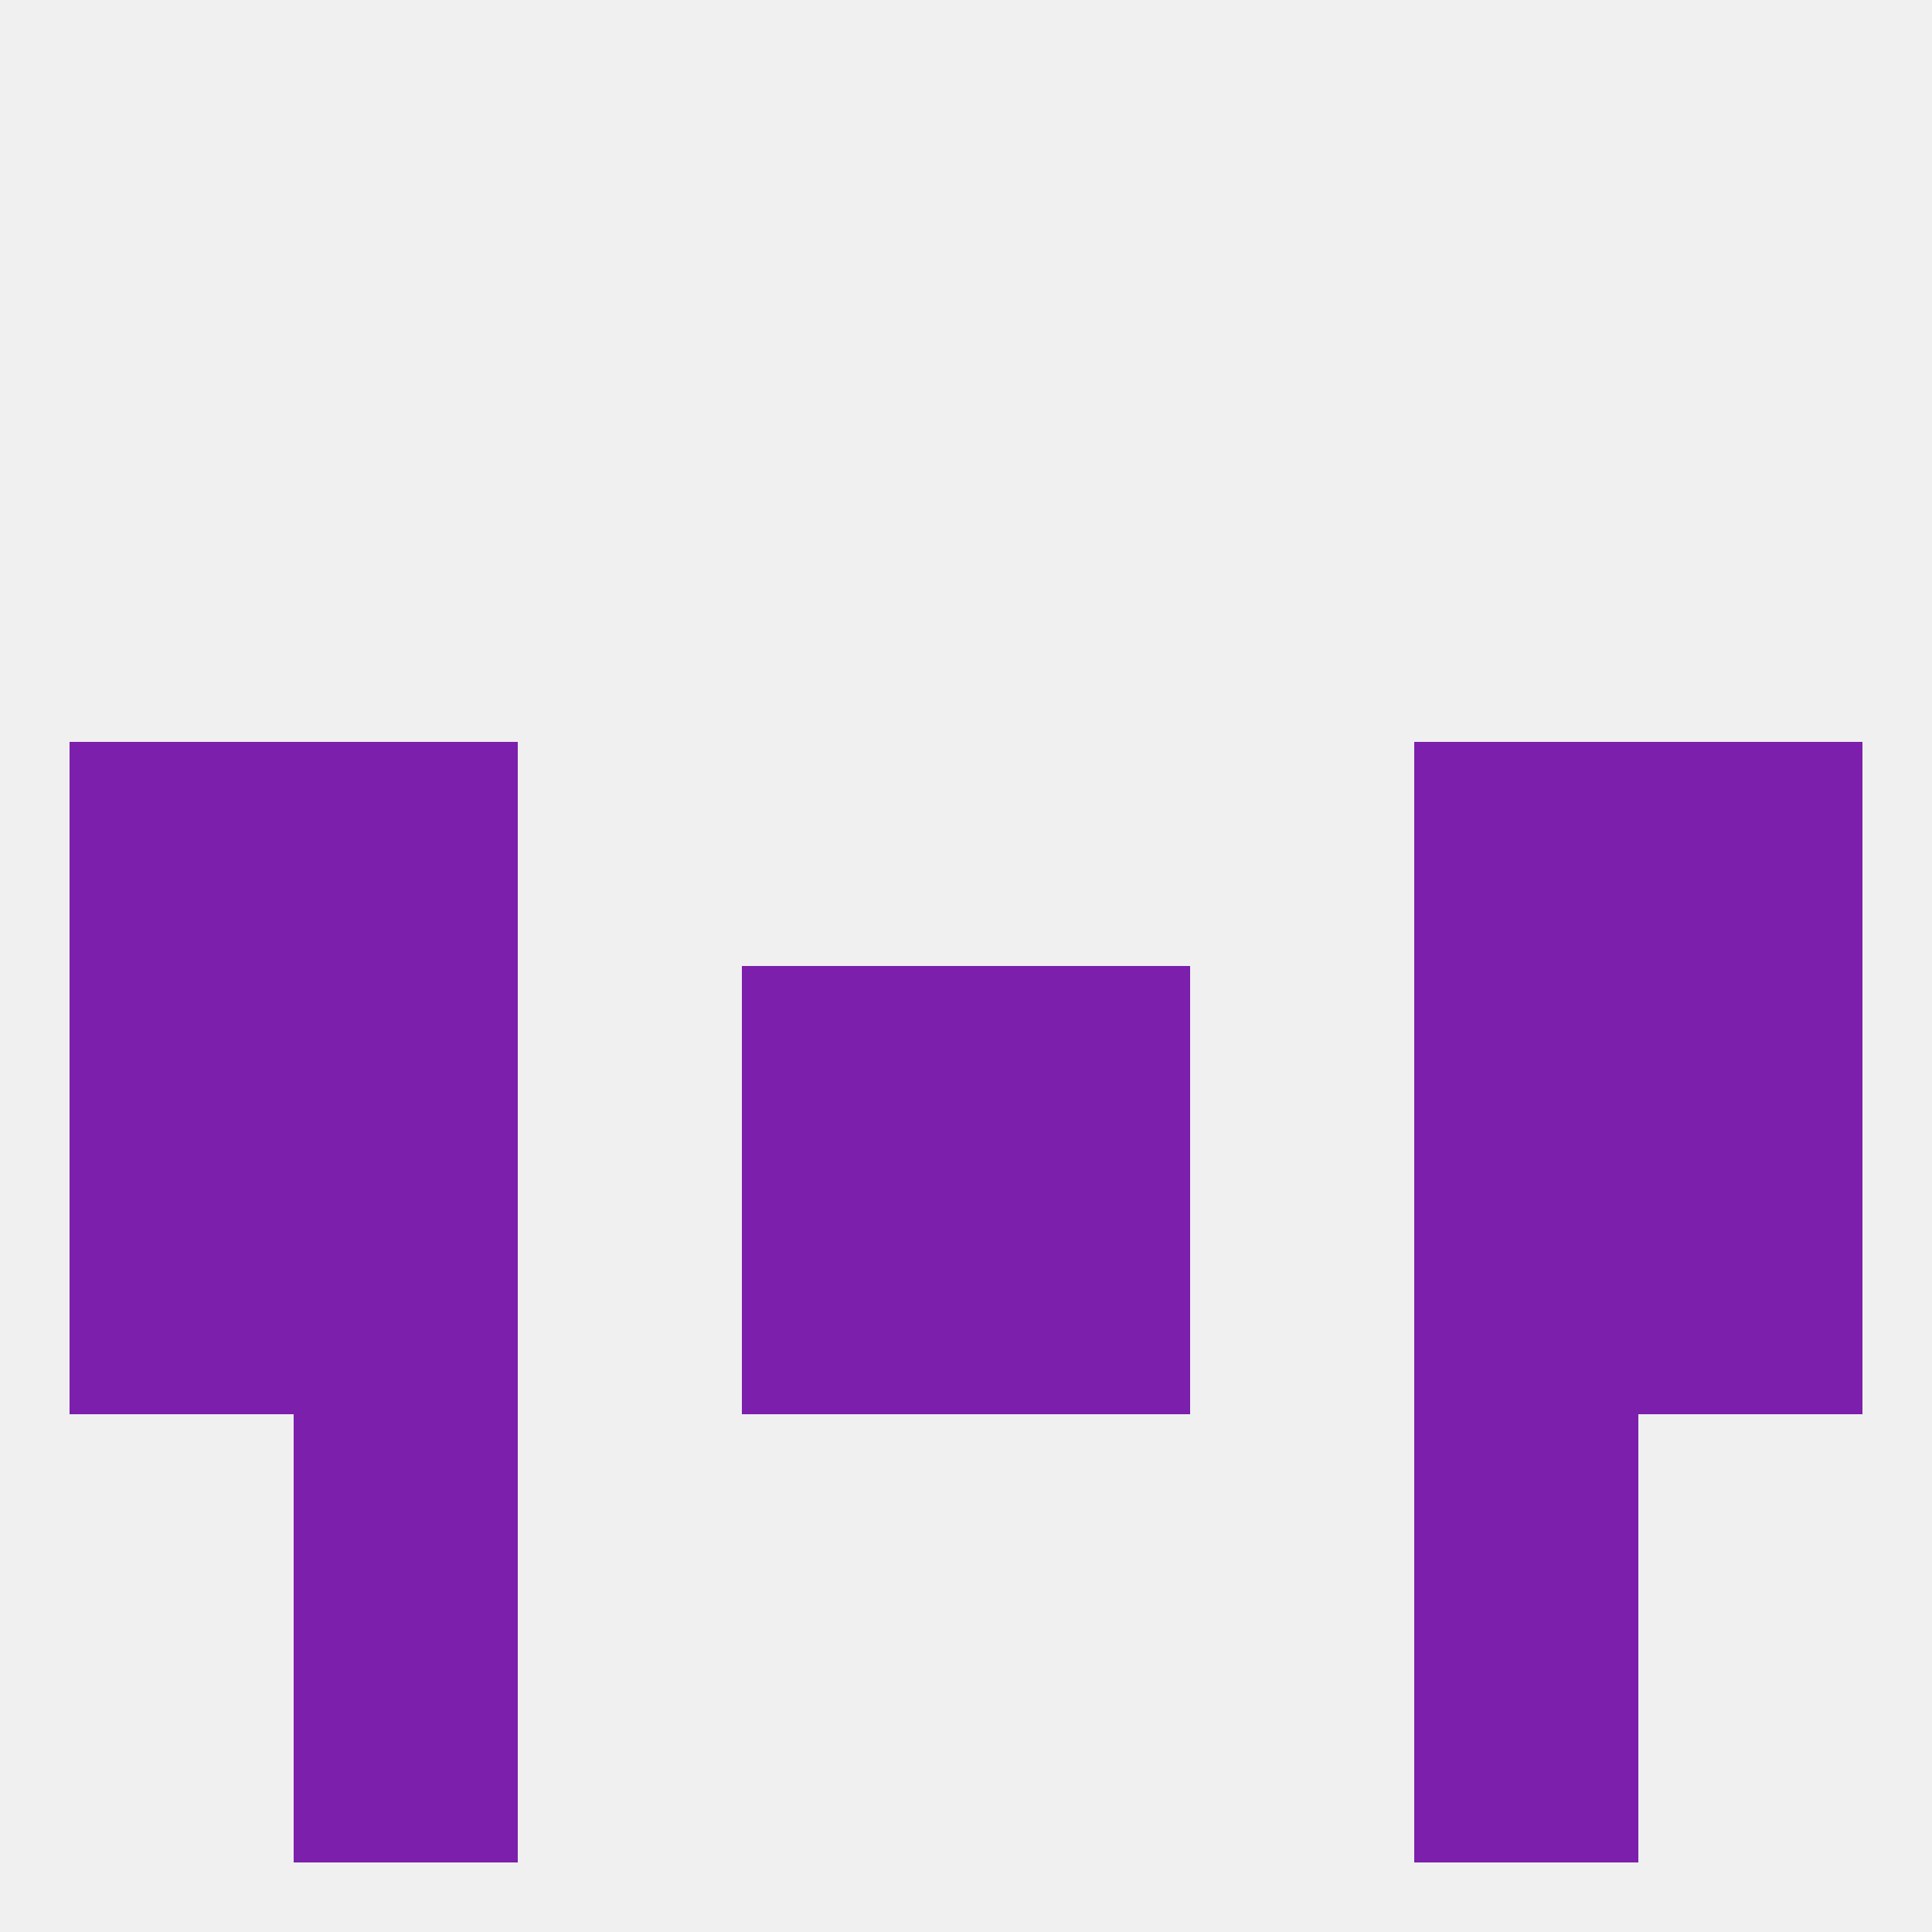
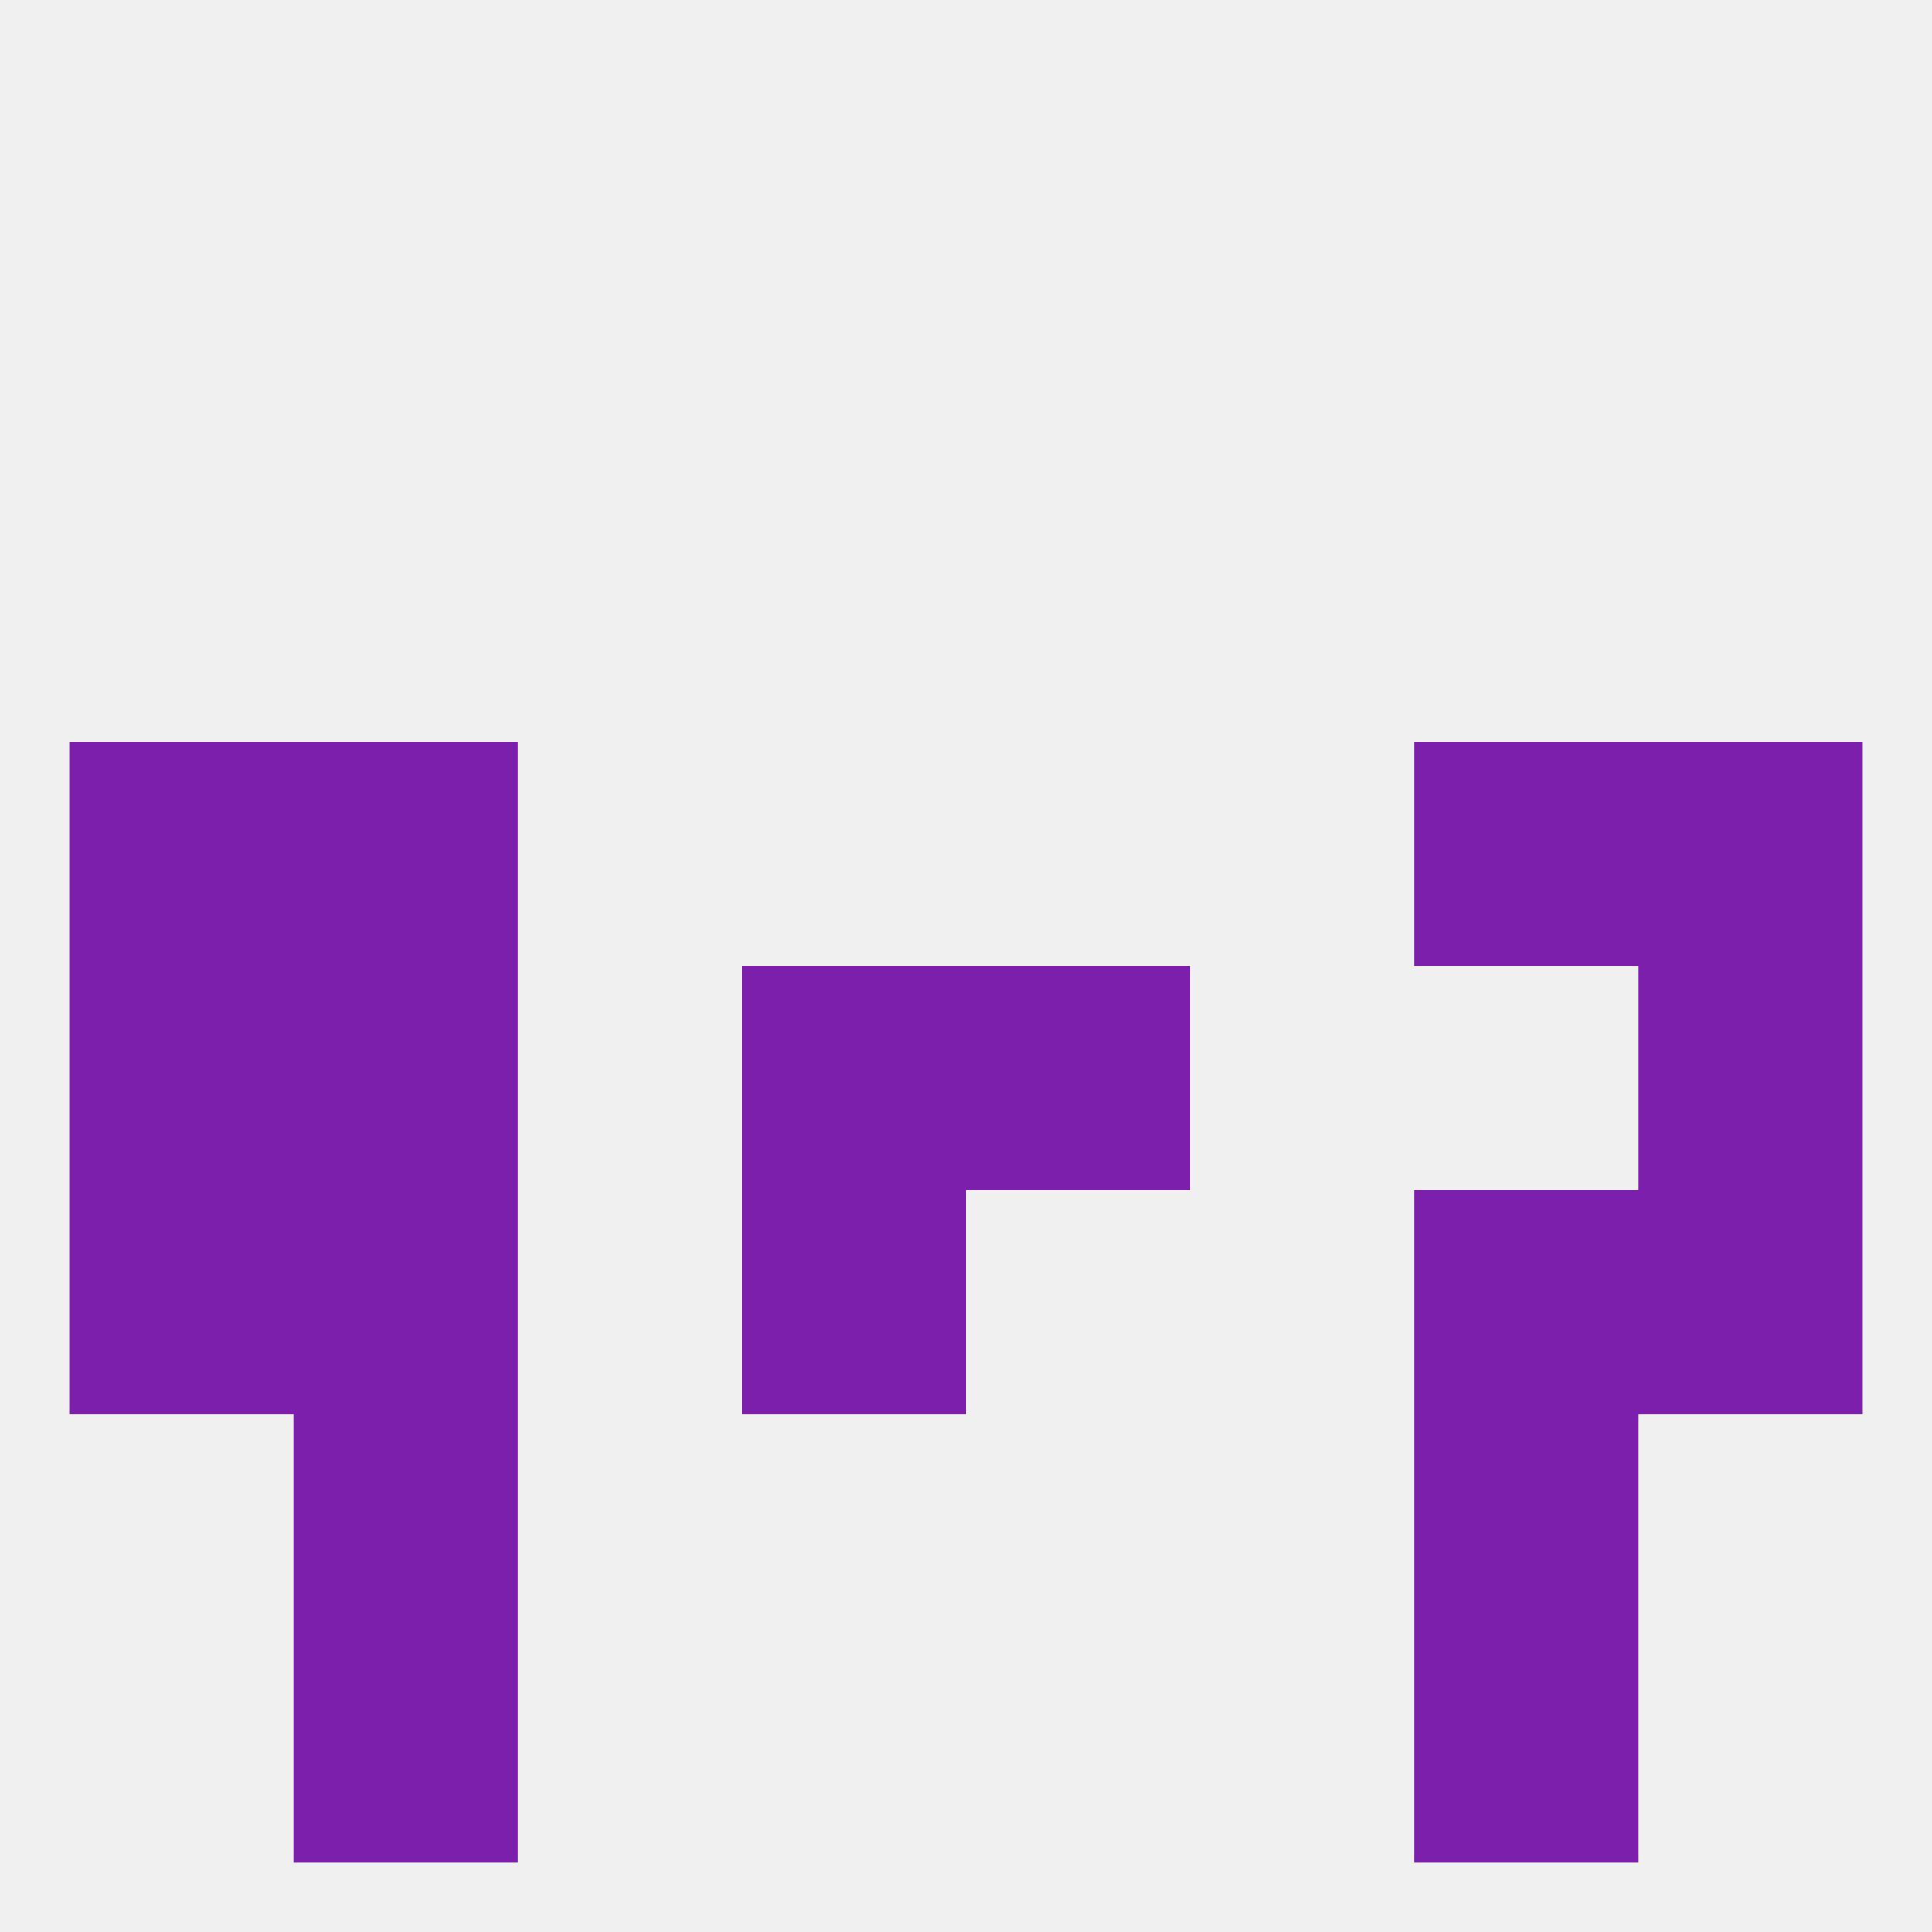
<svg xmlns="http://www.w3.org/2000/svg" version="1.1" baseprofile="full" width="250" height="250" viewBox="0 0 250 250">
  <rect width="100%" height="100%" fill="rgba(240,240,240,255)" />
  <rect x="96" y="125" width="29" height="29" fill="rgba(123,31,172,255)" />
  <rect x="125" y="125" width="29" height="29" fill="rgba(123,31,172,255)" />
  <rect x="9" y="125" width="29" height="29" fill="rgba(123,31,172,255)" />
  <rect x="212" y="125" width="29" height="29" fill="rgba(123,31,172,255)" />
  <rect x="38" y="125" width="29" height="29" fill="rgba(123,31,172,255)" />
-   <rect x="183" y="125" width="29" height="29" fill="rgba(123,31,172,255)" />
  <rect x="38" y="96" width="29" height="29" fill="rgba(123,31,172,255)" />
  <rect x="183" y="96" width="29" height="29" fill="rgba(123,31,172,255)" />
  <rect x="9" y="96" width="29" height="29" fill="rgba(123,31,172,255)" />
  <rect x="212" y="96" width="29" height="29" fill="rgba(123,31,172,255)" />
  <rect x="212" y="154" width="29" height="29" fill="rgba(123,31,172,255)" />
  <rect x="96" y="154" width="29" height="29" fill="rgba(123,31,172,255)" />
-   <rect x="125" y="154" width="29" height="29" fill="rgba(123,31,172,255)" />
  <rect x="38" y="154" width="29" height="29" fill="rgba(123,31,172,255)" />
  <rect x="183" y="154" width="29" height="29" fill="rgba(123,31,172,255)" />
  <rect x="9" y="154" width="29" height="29" fill="rgba(123,31,172,255)" />
  <rect x="38" y="183" width="29" height="29" fill="rgba(123,31,172,255)" />
  <rect x="183" y="183" width="29" height="29" fill="rgba(123,31,172,255)" />
  <rect x="38" y="212" width="29" height="29" fill="rgba(123,31,172,255)" />
  <rect x="183" y="212" width="29" height="29" fill="rgba(123,31,172,255)" />
</svg>